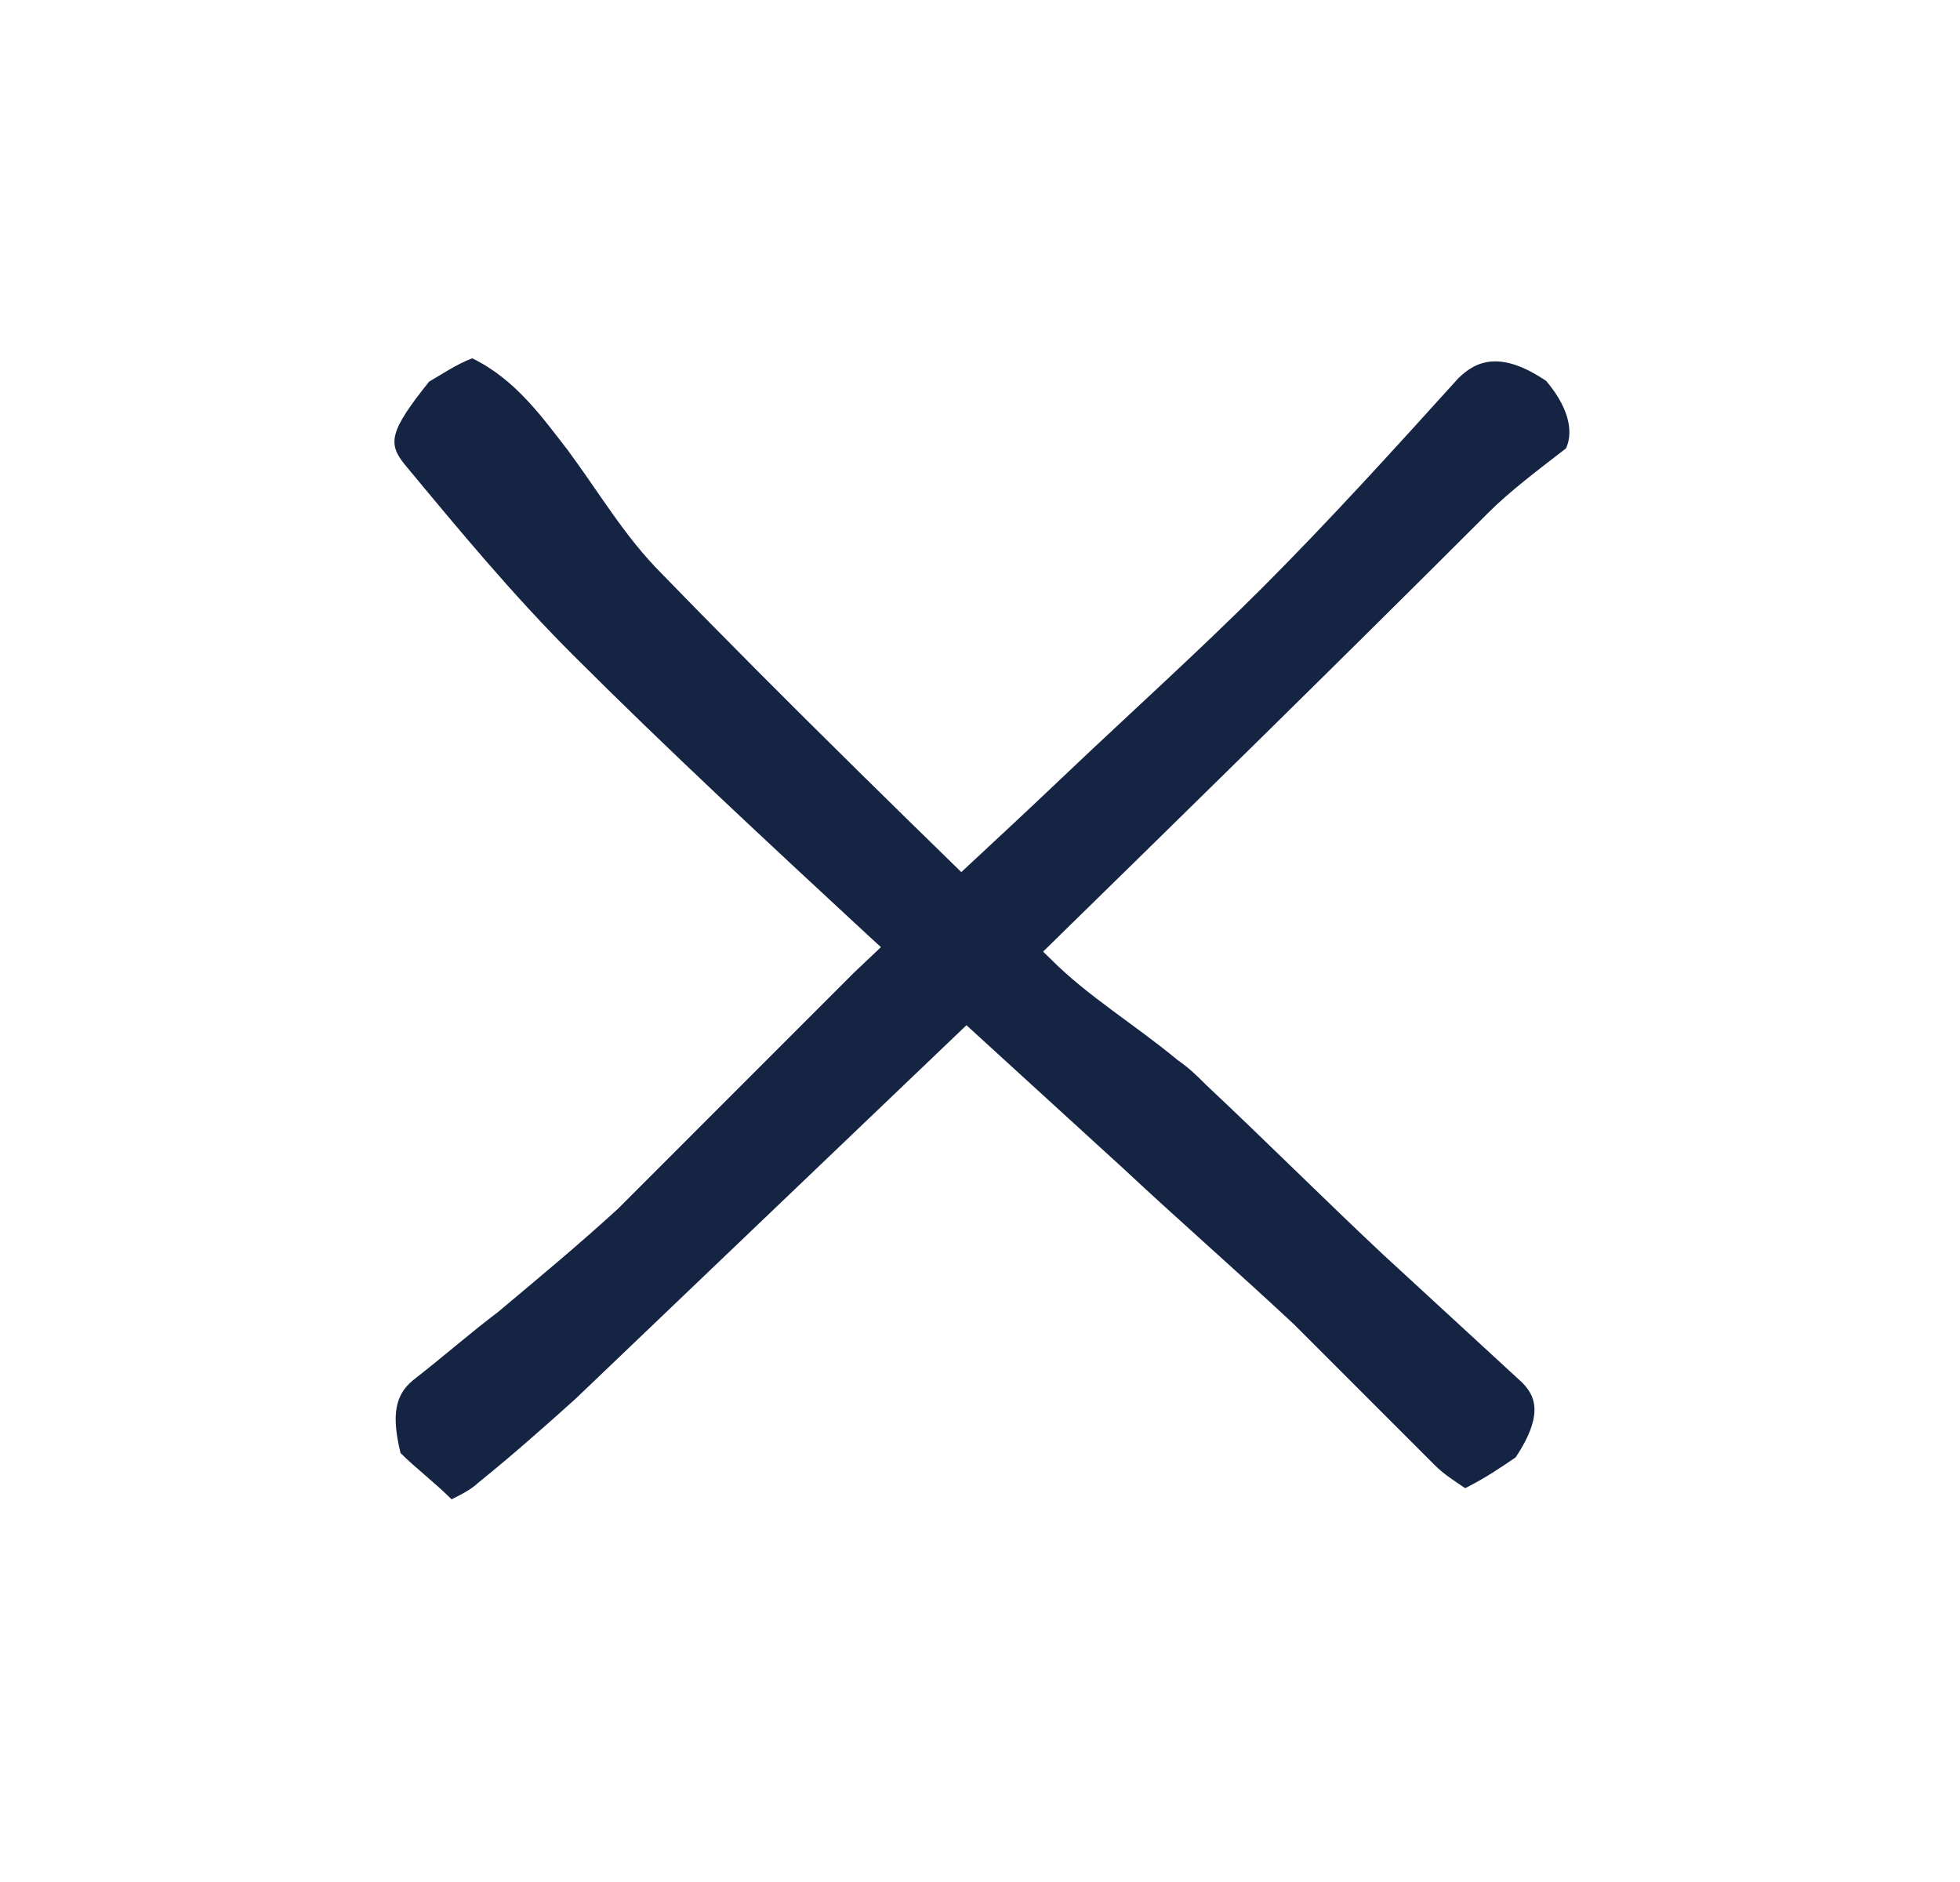
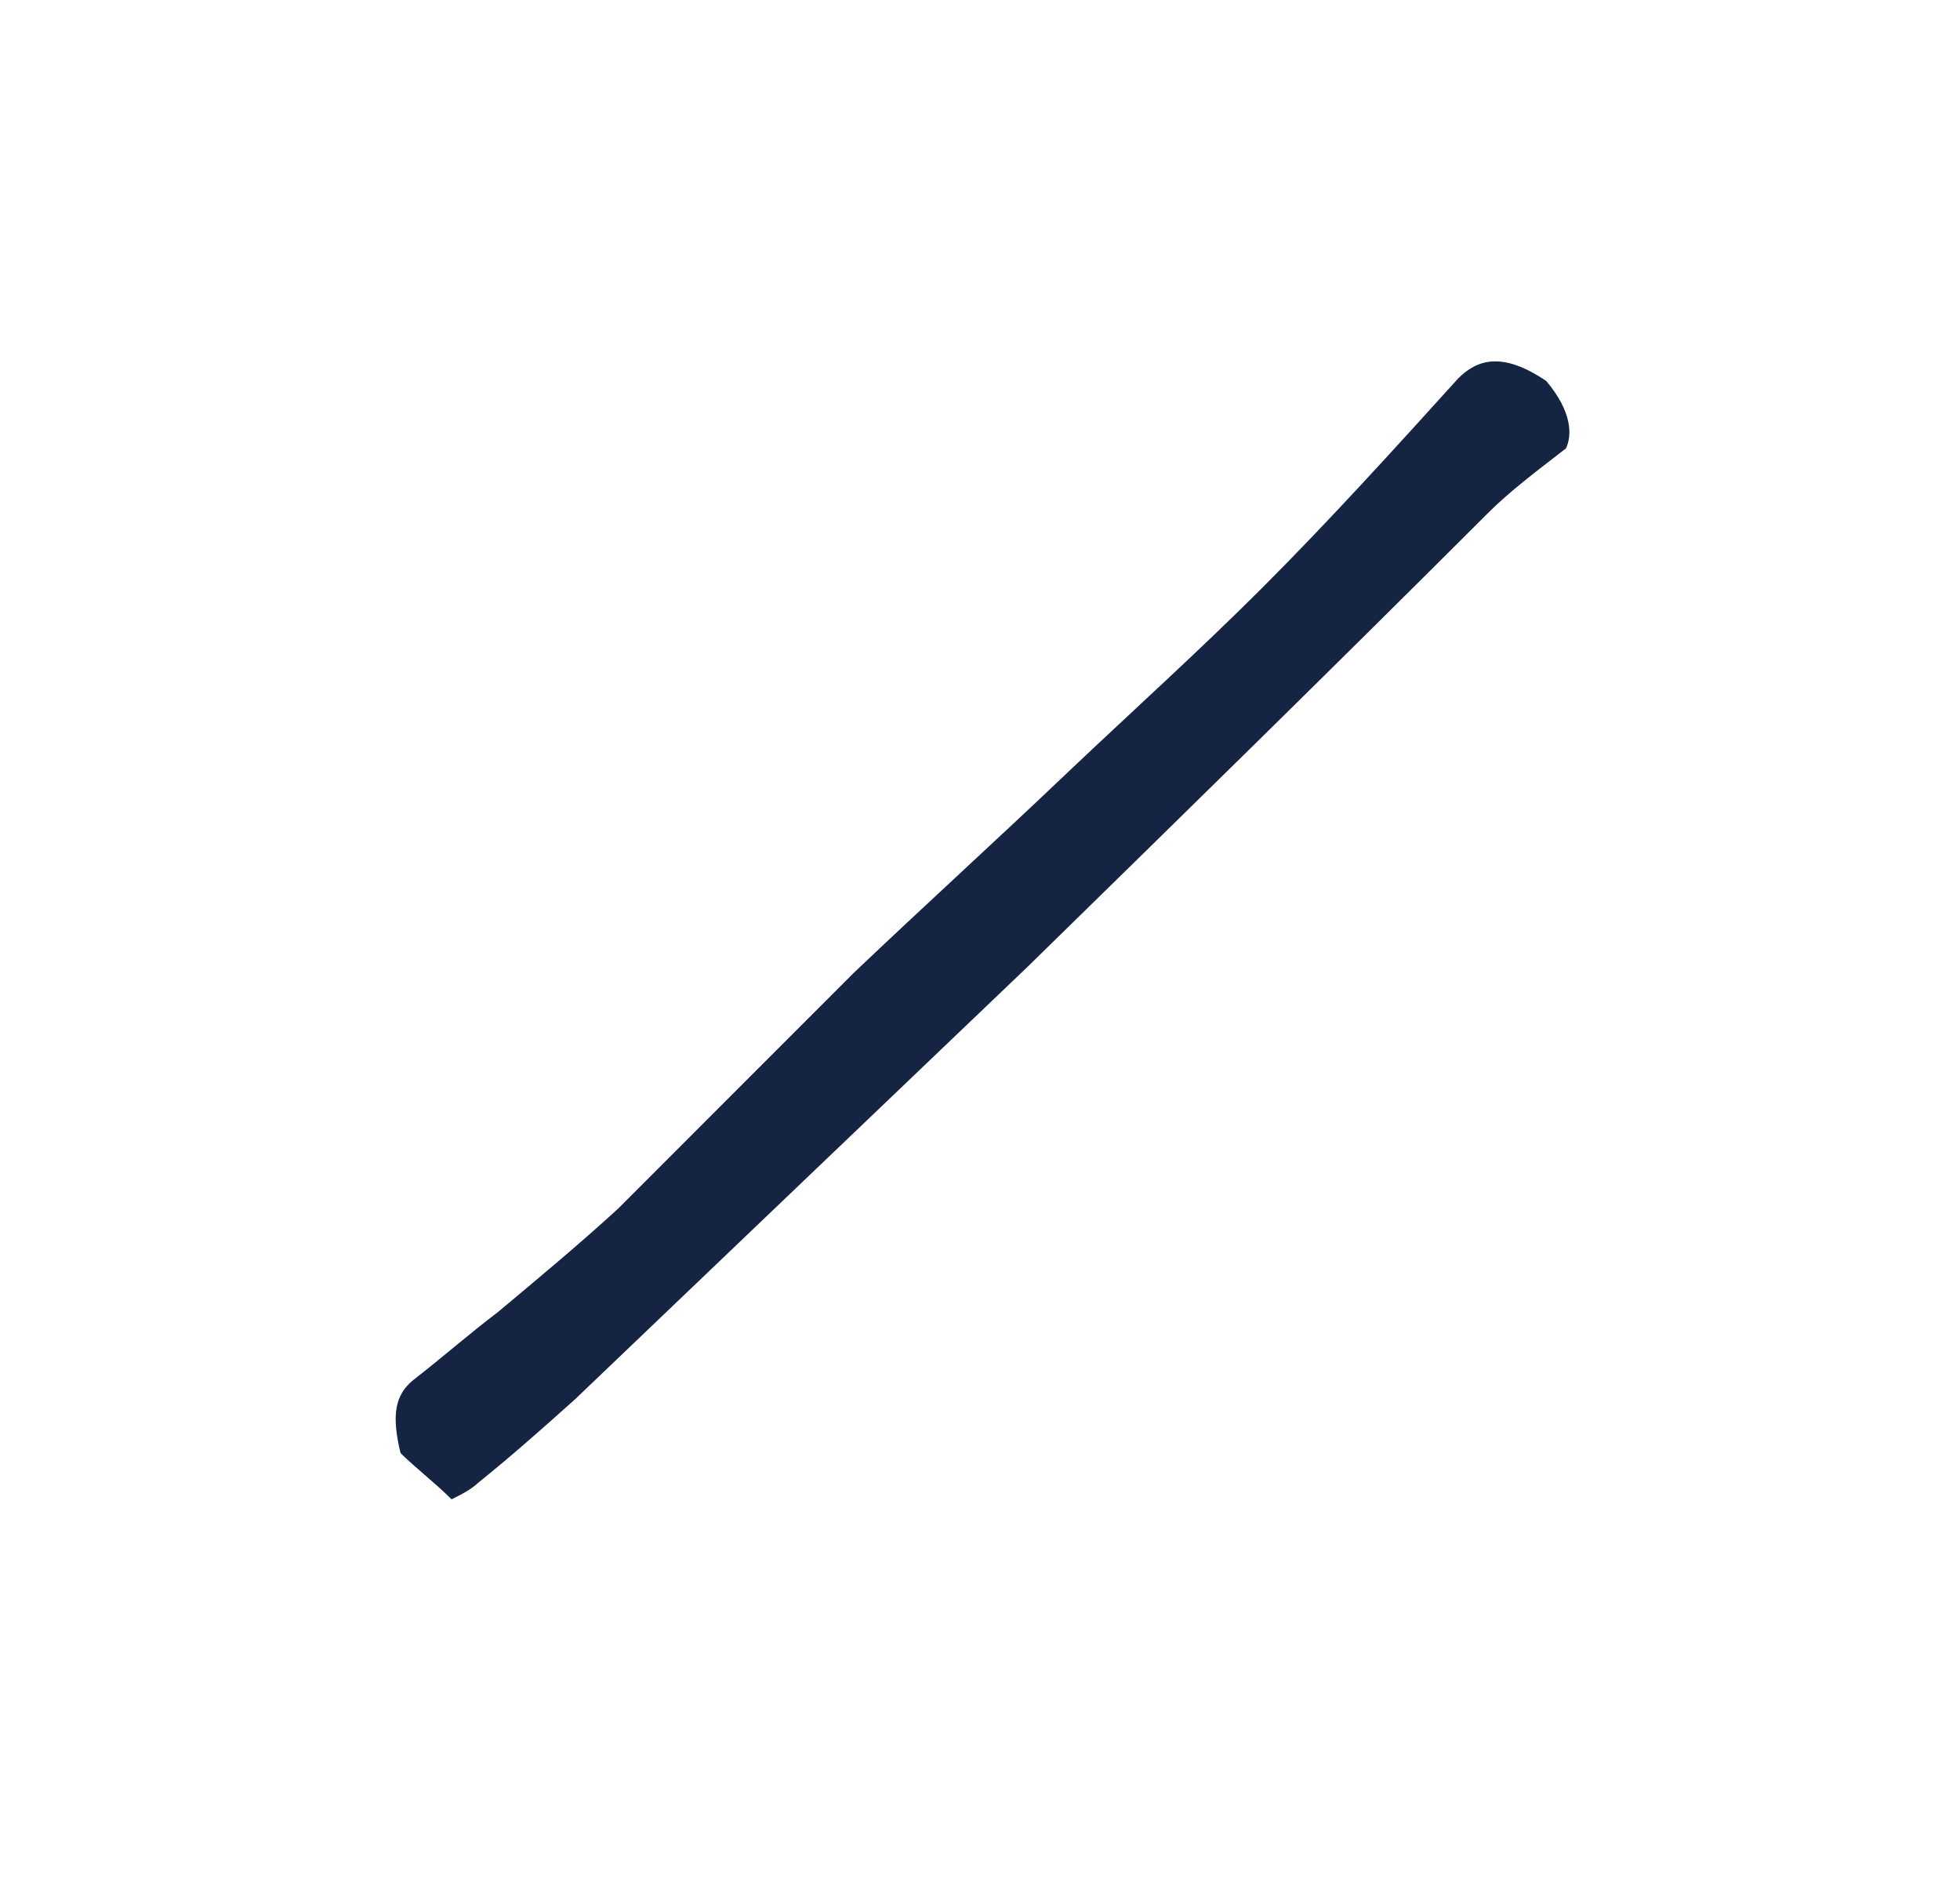
<svg xmlns="http://www.w3.org/2000/svg" width="25" height="24" viewBox="0 0 25 24" fill="none">
-   <path d="M19.332 18.585C19.136 18.719 18.94 18.852 18.688 18.978C18.539 18.875 18.421 18.805 18.295 18.679C17.697 18.081 17.098 17.482 16.5 16.884C15.784 16.215 15.044 15.57 14.328 14.901C13.242 13.909 12.156 12.917 11.07 11.926C9.795 10.745 8.52 9.564 7.293 8.337C6.537 7.581 5.852 6.755 5.167 5.929C4.939 5.653 4.971 5.496 5.473 4.867C5.623 4.781 5.819 4.647 6.023 4.569C6.574 4.837 6.913 5.317 7.243 5.742C7.645 6.285 7.968 6.843 8.44 7.315C10.053 8.976 11.745 10.621 13.406 12.234C13.878 12.707 14.468 13.061 15.019 13.517C15.168 13.62 15.263 13.714 15.389 13.84C16.137 14.541 16.892 15.296 17.64 15.997C18.23 16.54 18.82 17.083 19.41 17.626C19.568 17.783 19.709 18.019 19.332 18.585Z" fill="#142442" />
  <path d="M5.76 19.12C5.546 18.906 5.302 18.722 5.109 18.53C4.992 18.048 5.037 17.79 5.271 17.599C5.647 17.307 6.002 16.995 6.349 16.734C6.877 16.291 7.375 15.879 7.882 15.415C8.914 14.383 9.915 13.382 10.886 12.41C11.788 11.552 12.711 10.714 13.612 9.856C14.453 9.058 15.285 8.311 16.104 7.492C16.954 6.642 17.791 5.719 18.598 4.827C18.841 4.584 19.16 4.479 19.722 4.858C20.055 5.252 20.053 5.553 19.974 5.718C19.598 6.009 19.252 6.269 18.979 6.543C17.036 8.485 15.073 10.406 13.109 12.327C11.185 14.165 9.26 16.004 7.336 17.843C6.92 18.216 6.534 18.559 6.097 18.911C6.036 18.971 5.924 19.041 5.76 19.12Z" fill="#142442" />
</svg>